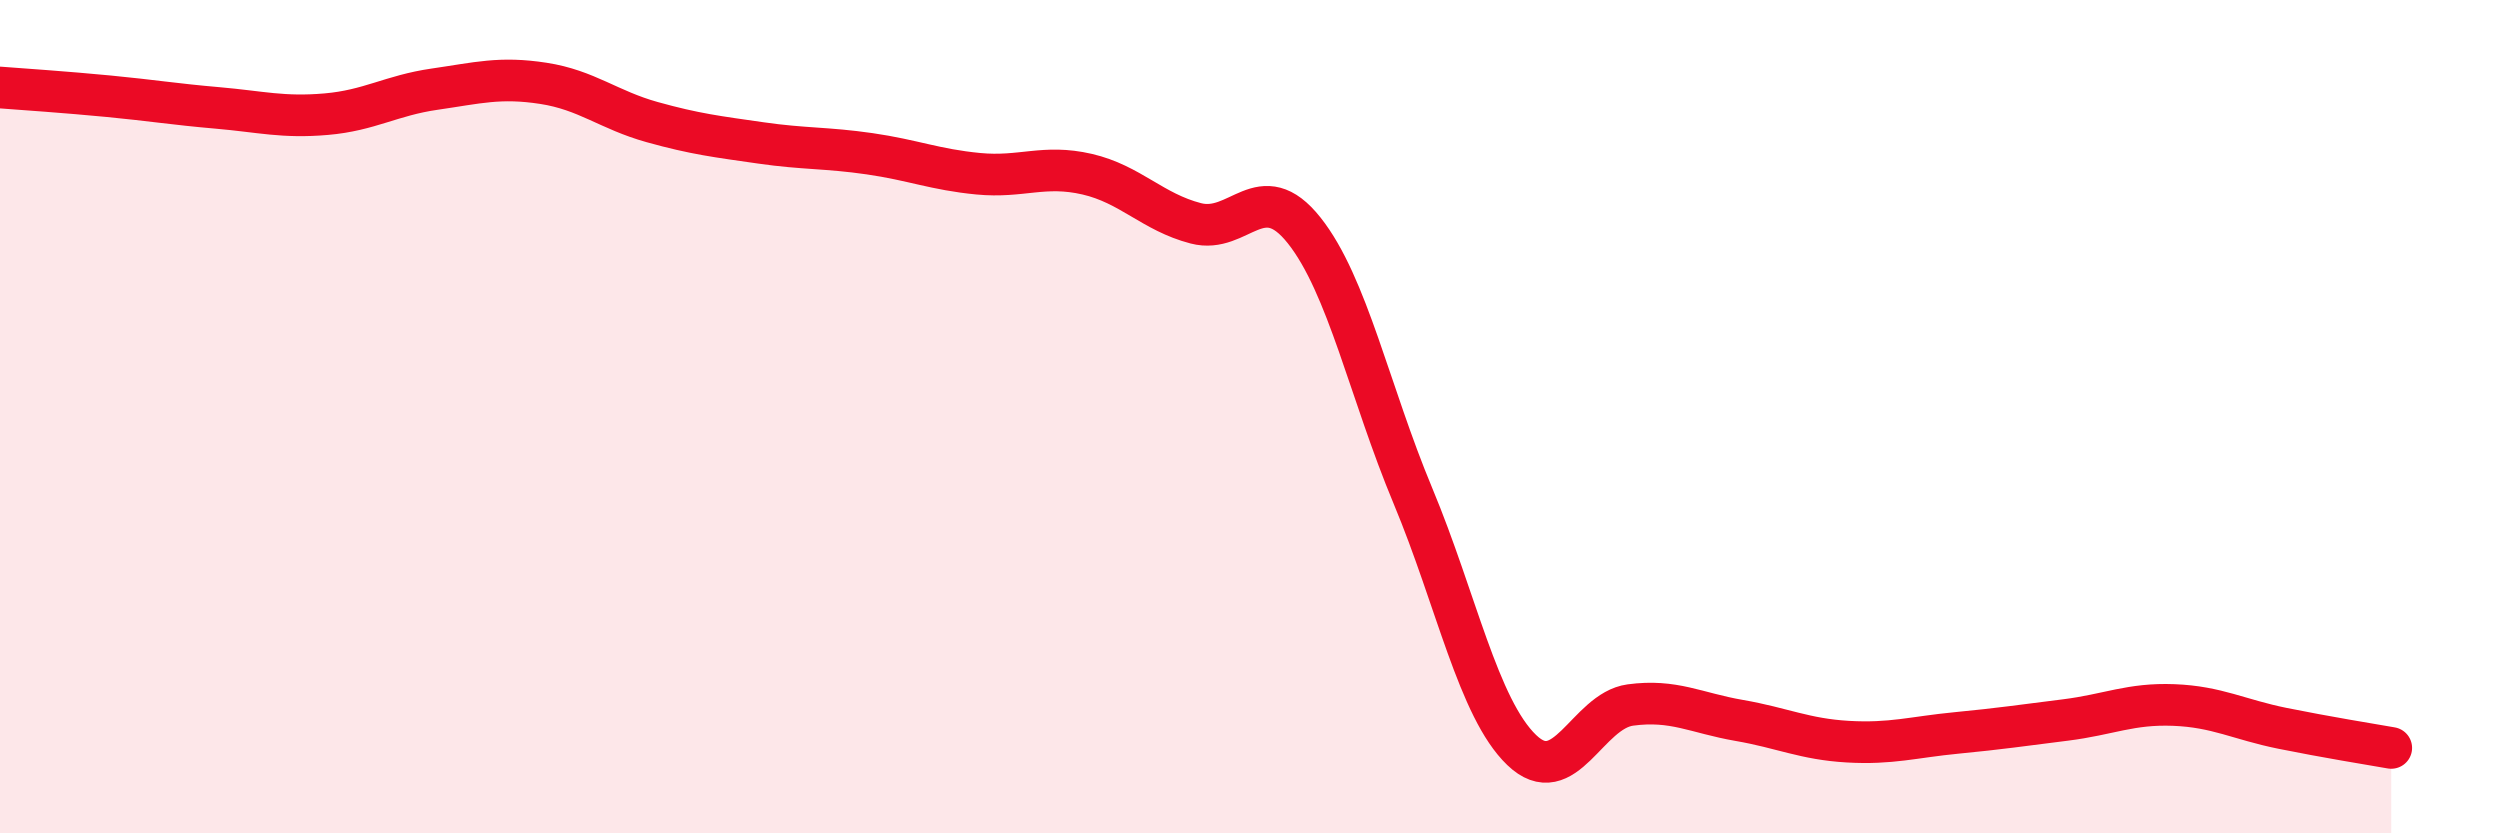
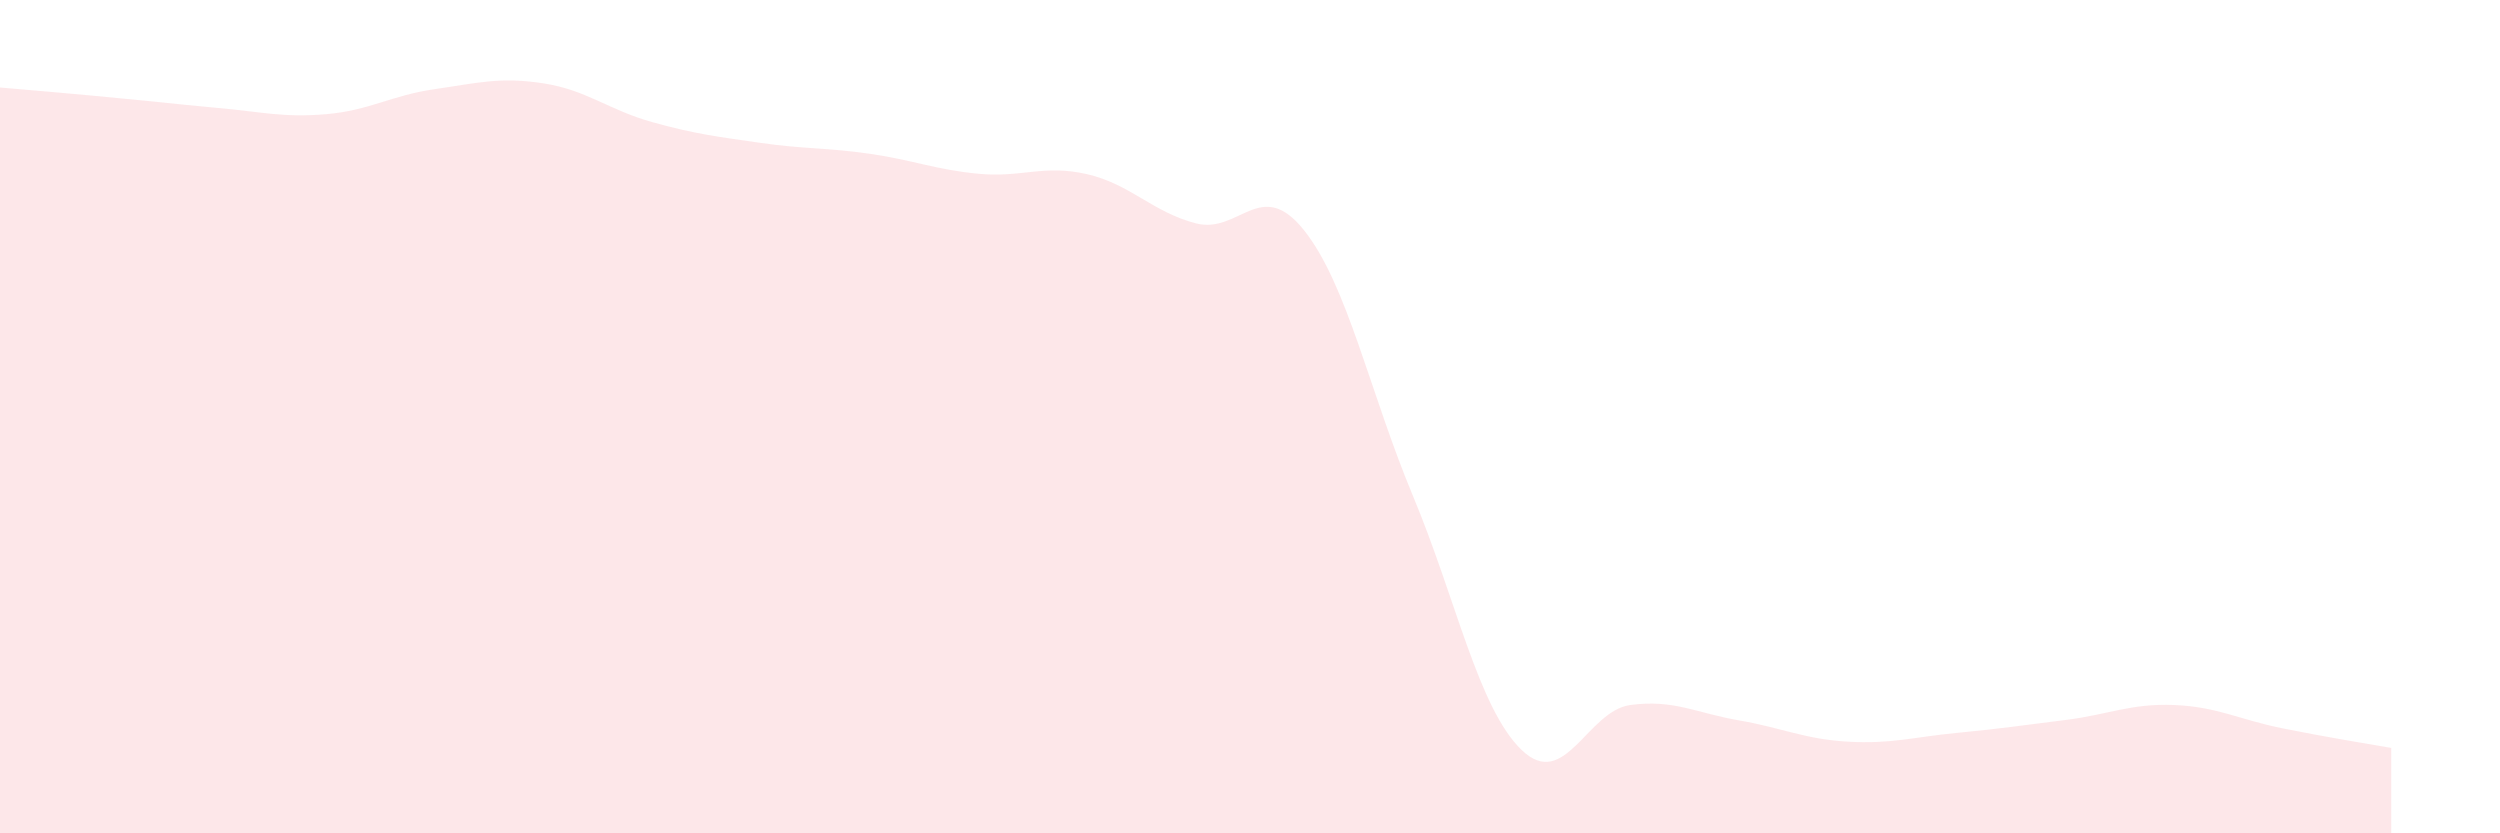
<svg xmlns="http://www.w3.org/2000/svg" width="60" height="20" viewBox="0 0 60 20">
-   <path d="M 0,2.1 C 0.52,2.14 1.57,2.21 2.61,2.31 C 3.65,2.41 4.18,2.5 5.22,2.59 C 6.26,2.68 6.79,2.83 7.83,2.74 C 8.87,2.65 9.39,2.29 10.43,2.14 C 11.47,1.99 12,1.84 13.04,2 C 14.08,2.16 14.61,2.64 15.65,2.93 C 16.69,3.22 17.22,3.28 18.26,3.43 C 19.3,3.58 19.83,3.54 20.87,3.69 C 21.91,3.84 22.44,4.07 23.48,4.17 C 24.52,4.27 25.05,3.94 26.09,4.18 C 27.13,4.42 27.66,5.09 28.7,5.36 C 29.74,5.63 30.26,4.22 31.3,5.53 C 32.34,6.84 32.87,9.41 33.91,11.9 C 34.95,14.39 35.48,17 36.52,18 C 37.56,19 38.09,17.06 39.13,16.92 C 40.17,16.78 40.7,17.11 41.74,17.29 C 42.78,17.47 43.31,17.74 44.35,17.8 C 45.39,17.86 45.92,17.69 46.96,17.59 C 48,17.49 48.53,17.41 49.57,17.28 C 50.61,17.15 51.13,16.88 52.17,16.92 C 53.21,16.96 53.74,17.27 54.78,17.48 C 55.82,17.69 56.87,17.86 57.39,17.95L57.39 20L0 20Z" fill="#EB0A25" opacity="0.1" stroke-linecap="round" stroke-linejoin="round" />
-   <path d="M 0,2.1 C 0.52,2.14 1.57,2.21 2.61,2.31 C 3.65,2.41 4.18,2.5 5.22,2.59 C 6.26,2.68 6.79,2.83 7.83,2.74 C 8.87,2.65 9.39,2.29 10.43,2.14 C 11.47,1.99 12,1.84 13.04,2 C 14.08,2.16 14.61,2.64 15.65,2.93 C 16.69,3.22 17.22,3.28 18.26,3.43 C 19.3,3.58 19.83,3.54 20.87,3.69 C 21.91,3.84 22.44,4.07 23.48,4.17 C 24.52,4.27 25.05,3.94 26.09,4.18 C 27.13,4.42 27.66,5.09 28.7,5.36 C 29.74,5.63 30.26,4.22 31.3,5.53 C 32.34,6.84 32.87,9.41 33.91,11.9 C 34.95,14.39 35.48,17 36.52,18 C 37.56,19 38.09,17.06 39.13,16.92 C 40.17,16.78 40.7,17.11 41.74,17.29 C 42.78,17.47 43.31,17.74 44.35,17.8 C 45.39,17.86 45.92,17.69 46.96,17.59 C 48,17.49 48.53,17.41 49.57,17.28 C 50.61,17.15 51.13,16.88 52.17,16.92 C 53.21,16.96 53.74,17.27 54.78,17.48 C 55.82,17.69 56.87,17.86 57.39,17.95" stroke="#EB0A25" stroke-width="1" fill="none" stroke-linecap="round" stroke-linejoin="round" />
+   <path d="M 0,2.1 C 3.65,2.41 4.18,2.5 5.22,2.59 C 6.26,2.68 6.79,2.83 7.83,2.74 C 8.87,2.65 9.39,2.29 10.43,2.14 C 11.47,1.99 12,1.84 13.04,2 C 14.08,2.16 14.61,2.64 15.65,2.93 C 16.69,3.22 17.22,3.28 18.26,3.43 C 19.3,3.58 19.83,3.54 20.87,3.69 C 21.91,3.84 22.44,4.07 23.48,4.17 C 24.52,4.27 25.05,3.94 26.09,4.18 C 27.13,4.42 27.66,5.09 28.7,5.36 C 29.74,5.63 30.26,4.22 31.3,5.53 C 32.34,6.84 32.87,9.41 33.91,11.9 C 34.95,14.39 35.48,17 36.52,18 C 37.56,19 38.09,17.06 39.13,16.92 C 40.17,16.78 40.7,17.11 41.74,17.29 C 42.78,17.47 43.31,17.74 44.35,17.8 C 45.39,17.86 45.92,17.69 46.96,17.59 C 48,17.49 48.53,17.41 49.57,17.28 C 50.61,17.15 51.13,16.88 52.17,16.92 C 53.21,16.96 53.74,17.27 54.78,17.48 C 55.82,17.69 56.87,17.86 57.39,17.95L57.39 20L0 20Z" fill="#EB0A25" opacity="0.1" stroke-linecap="round" stroke-linejoin="round" />
</svg>